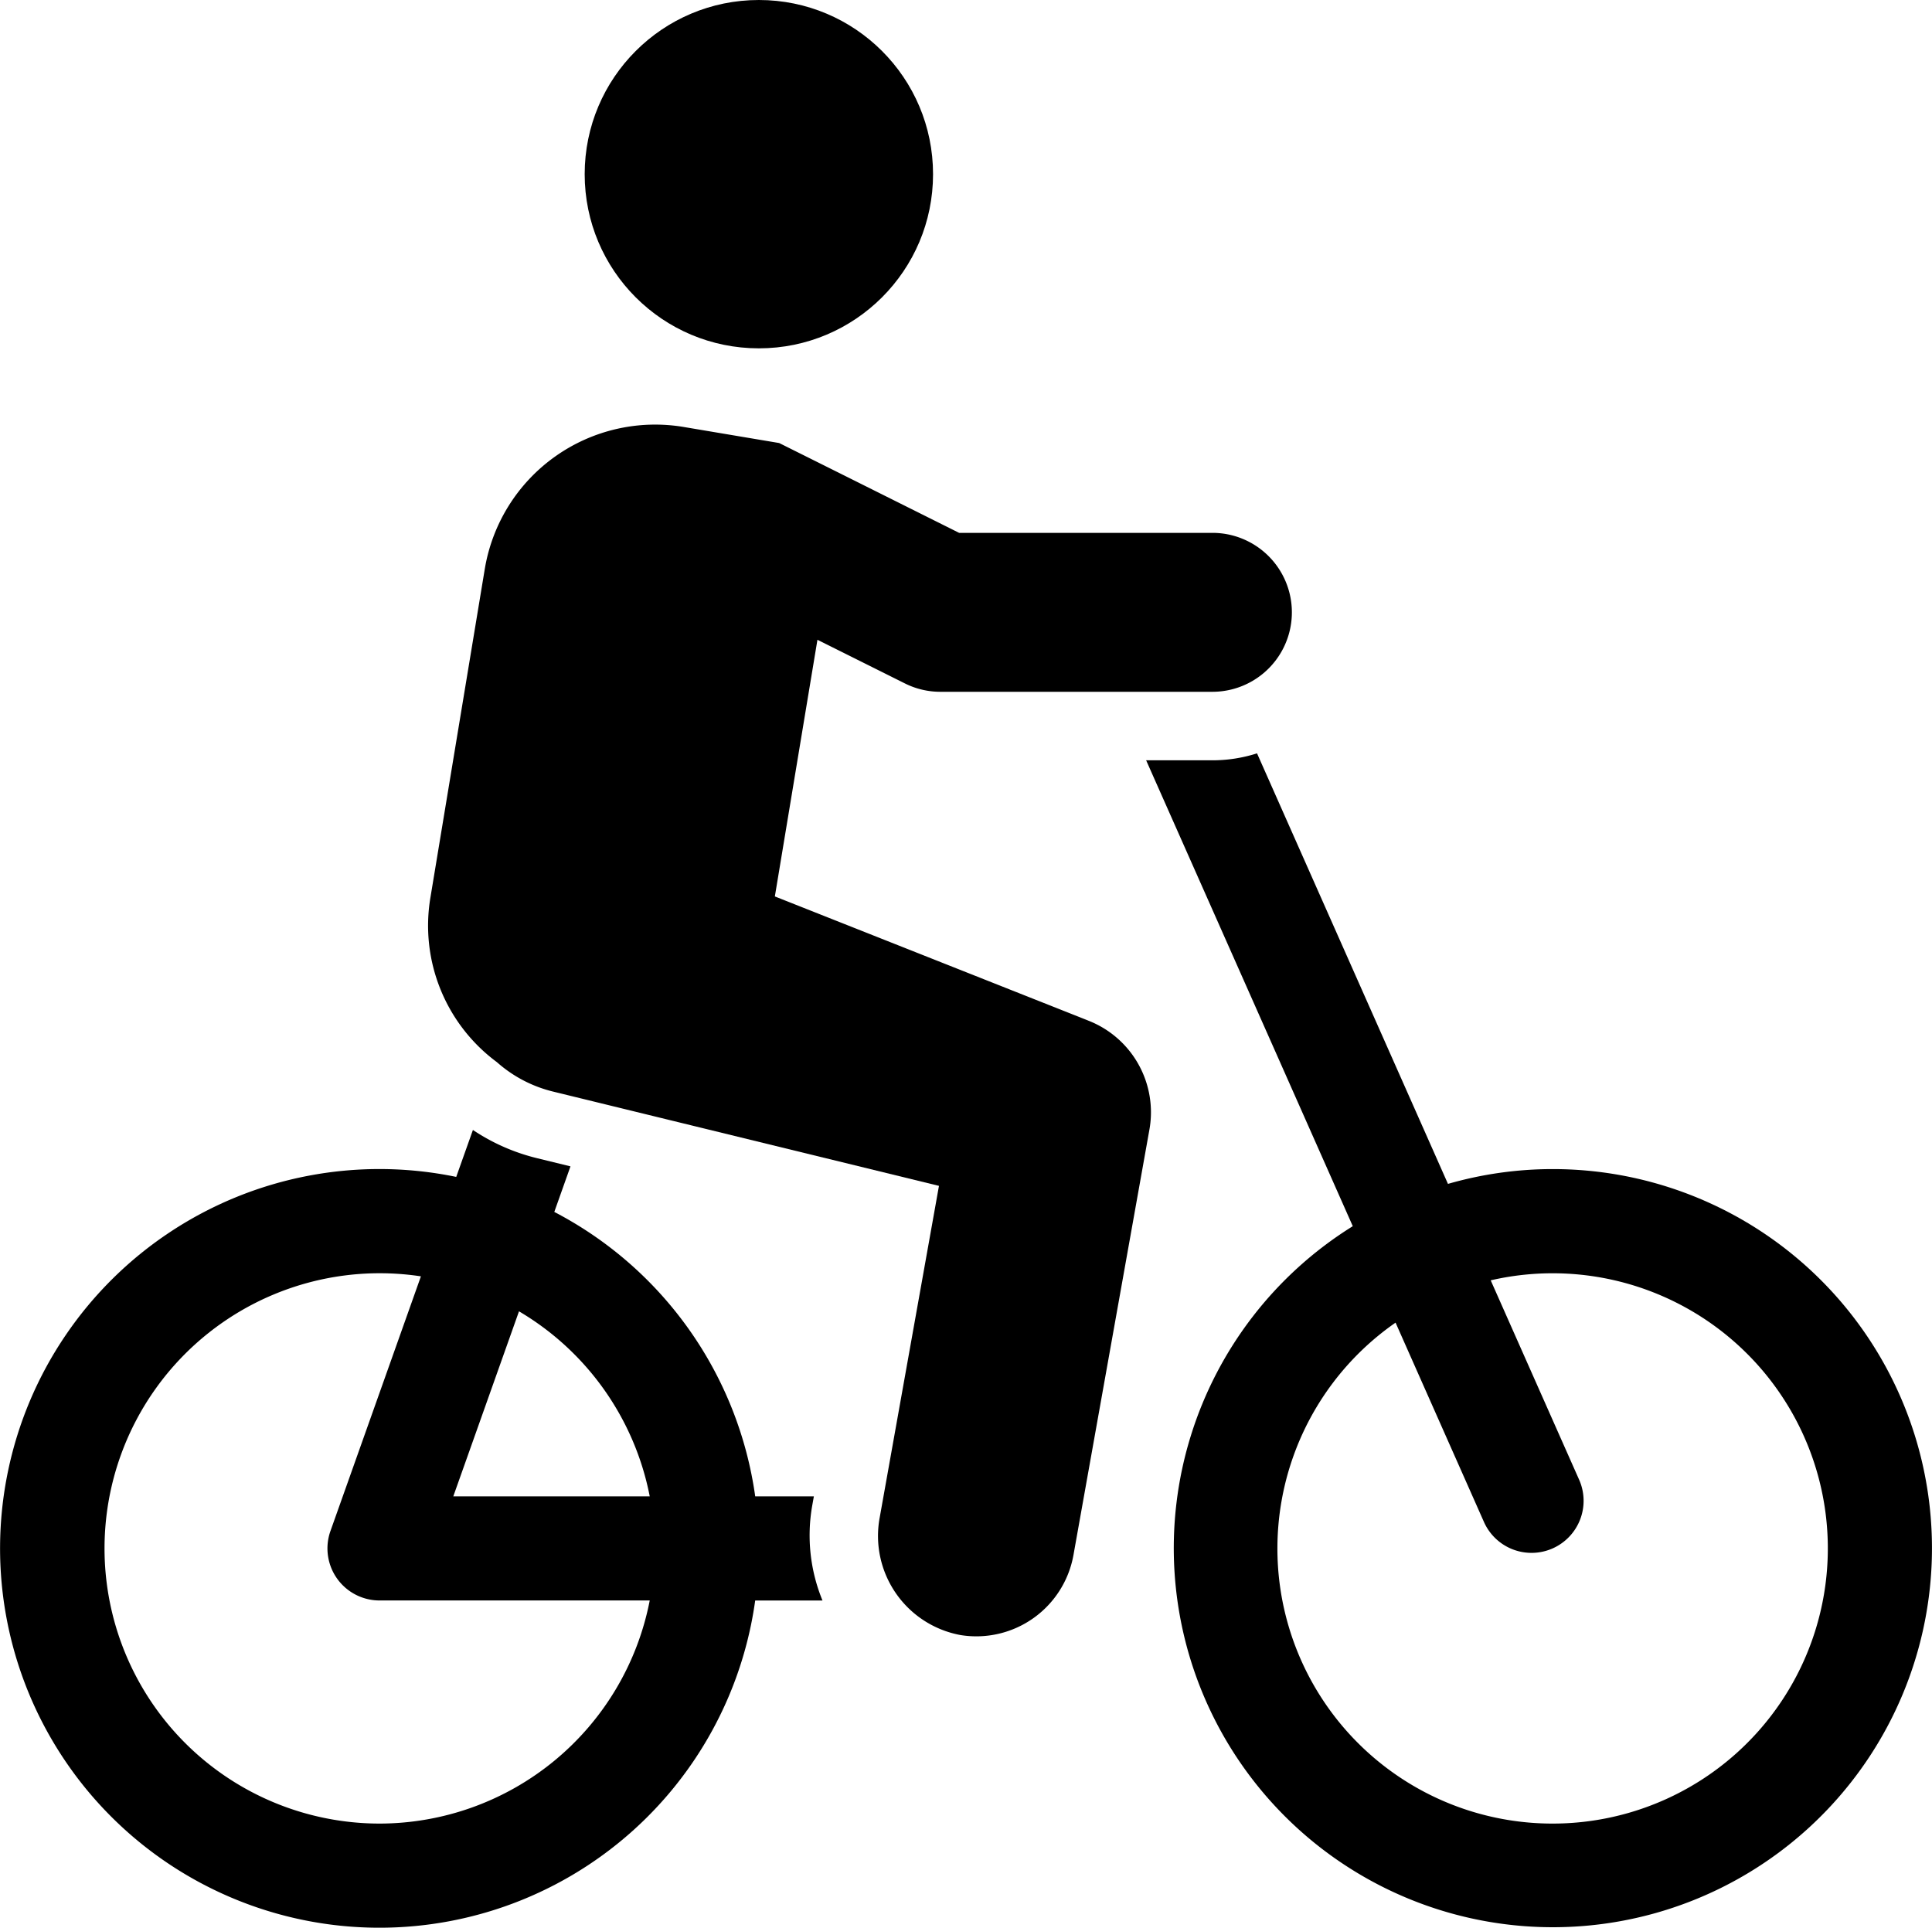
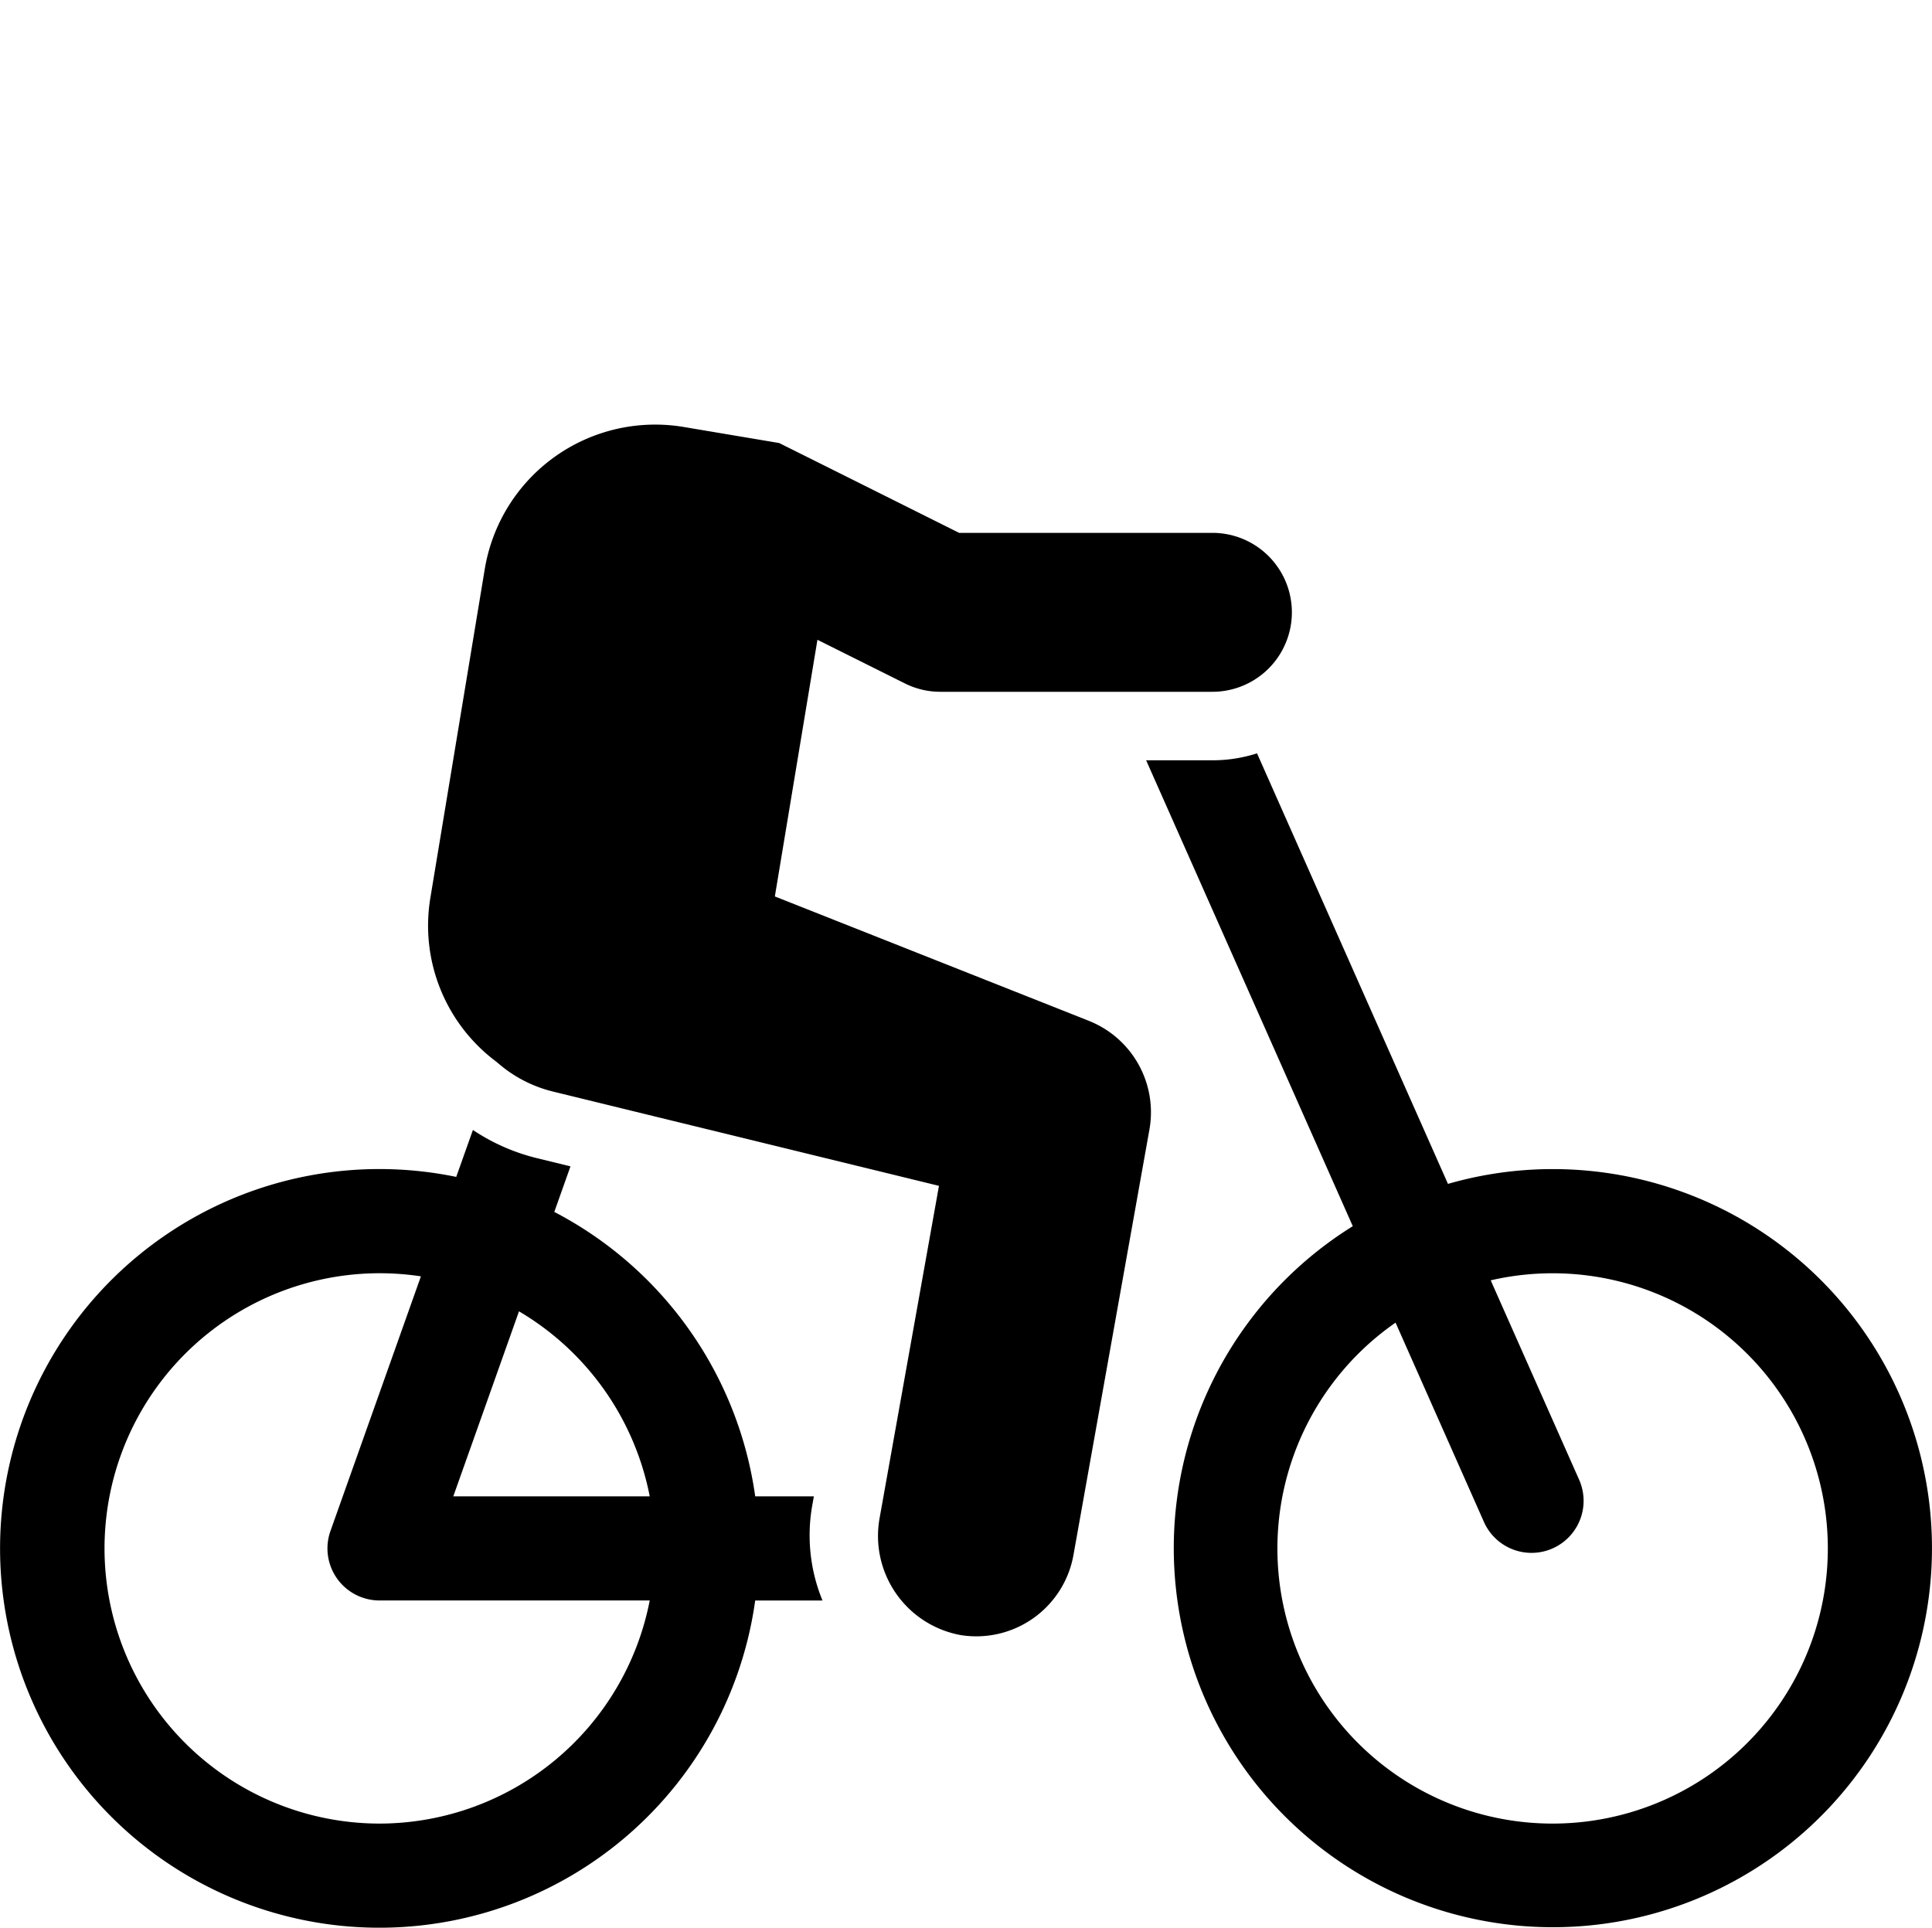
<svg xmlns="http://www.w3.org/2000/svg" viewBox="0 0 123.352 123.092">
  <g id="Layer_2" data-name="Layer 2">
    <g id="Layer_1-2" data-name="Layer 1">
      <path d="M99.13,74.648a24.138,24.138,0,0,0-6.682.945L80.257,48.102a9.304,9.304,0,0,1-2.856.444H73.177l6.247,14.082,1.911,4.308L86.371,78.294a24.204,24.204,0,1,0,12.758-3.646Zm0,41.79a17.562,17.562,0,0,1-10.028-31.986L94.744,97.176a3.325,3.325,0,0,0,4.386,1.692h0a3.324,3.324,0,0,0,1.692-4.387l-0-0-5.645-12.73a17.569,17.569,0,1,1,3.952,34.687Z" />
      <path d="M51.855,96.149l.108-.605H48.218A24.272,24.272,0,0,0,35.39,77.383l1.033-2.909-2.145-.525a12.824,12.824,0,0,1-4.084-1.799L29.129,75.147a24.221,24.221,0,1,0,18.816,28.623q.162-.784.272-1.577h4.296A10.945,10.945,0,0,1,51.855,96.149Zm-10.372-.605H28.941l4.195-11.814A17.616,17.616,0,0,1,41.483,95.543ZM24.232,116.438a17.57,17.57,0,1,1,2.642-34.942L21.099,97.755a3.324,3.324,0,0,0,3.132,4.437h17.252A17.597,17.597,0,0,1,24.232,116.438Z" />
      <path d="M69.52,65.182l-.42-.168L49.472,57.239l2.719-16.388,5.582,2.786a5.05,5.05,0,0,0,2.268.535H77.401a5.074,5.074,0,0,0,.014-10.148q-.007,0-.014,0H61.237l-7.307-3.65-4.182-2.086L43.67,27.266a11.028,11.028,0,0,0-12.713,9.034l-.008.047L27.482,57.302a10.842,10.842,0,0,0,4.245,10.519,8.389,8.389,0,0,0,3.59,1.879l24.633,6.019L56.163,96.915a6.434,6.434,0,0,0,5.171,7.487l.012.002a6.302,6.302,0,0,0,7.191-5.113L73.387,72.125A6.283,6.283,0,0,0,69.52,65.182Z" />
-       <circle cx="48.451" cy="11.121" r="11.121" />
    </g>
  </g>
</svg>